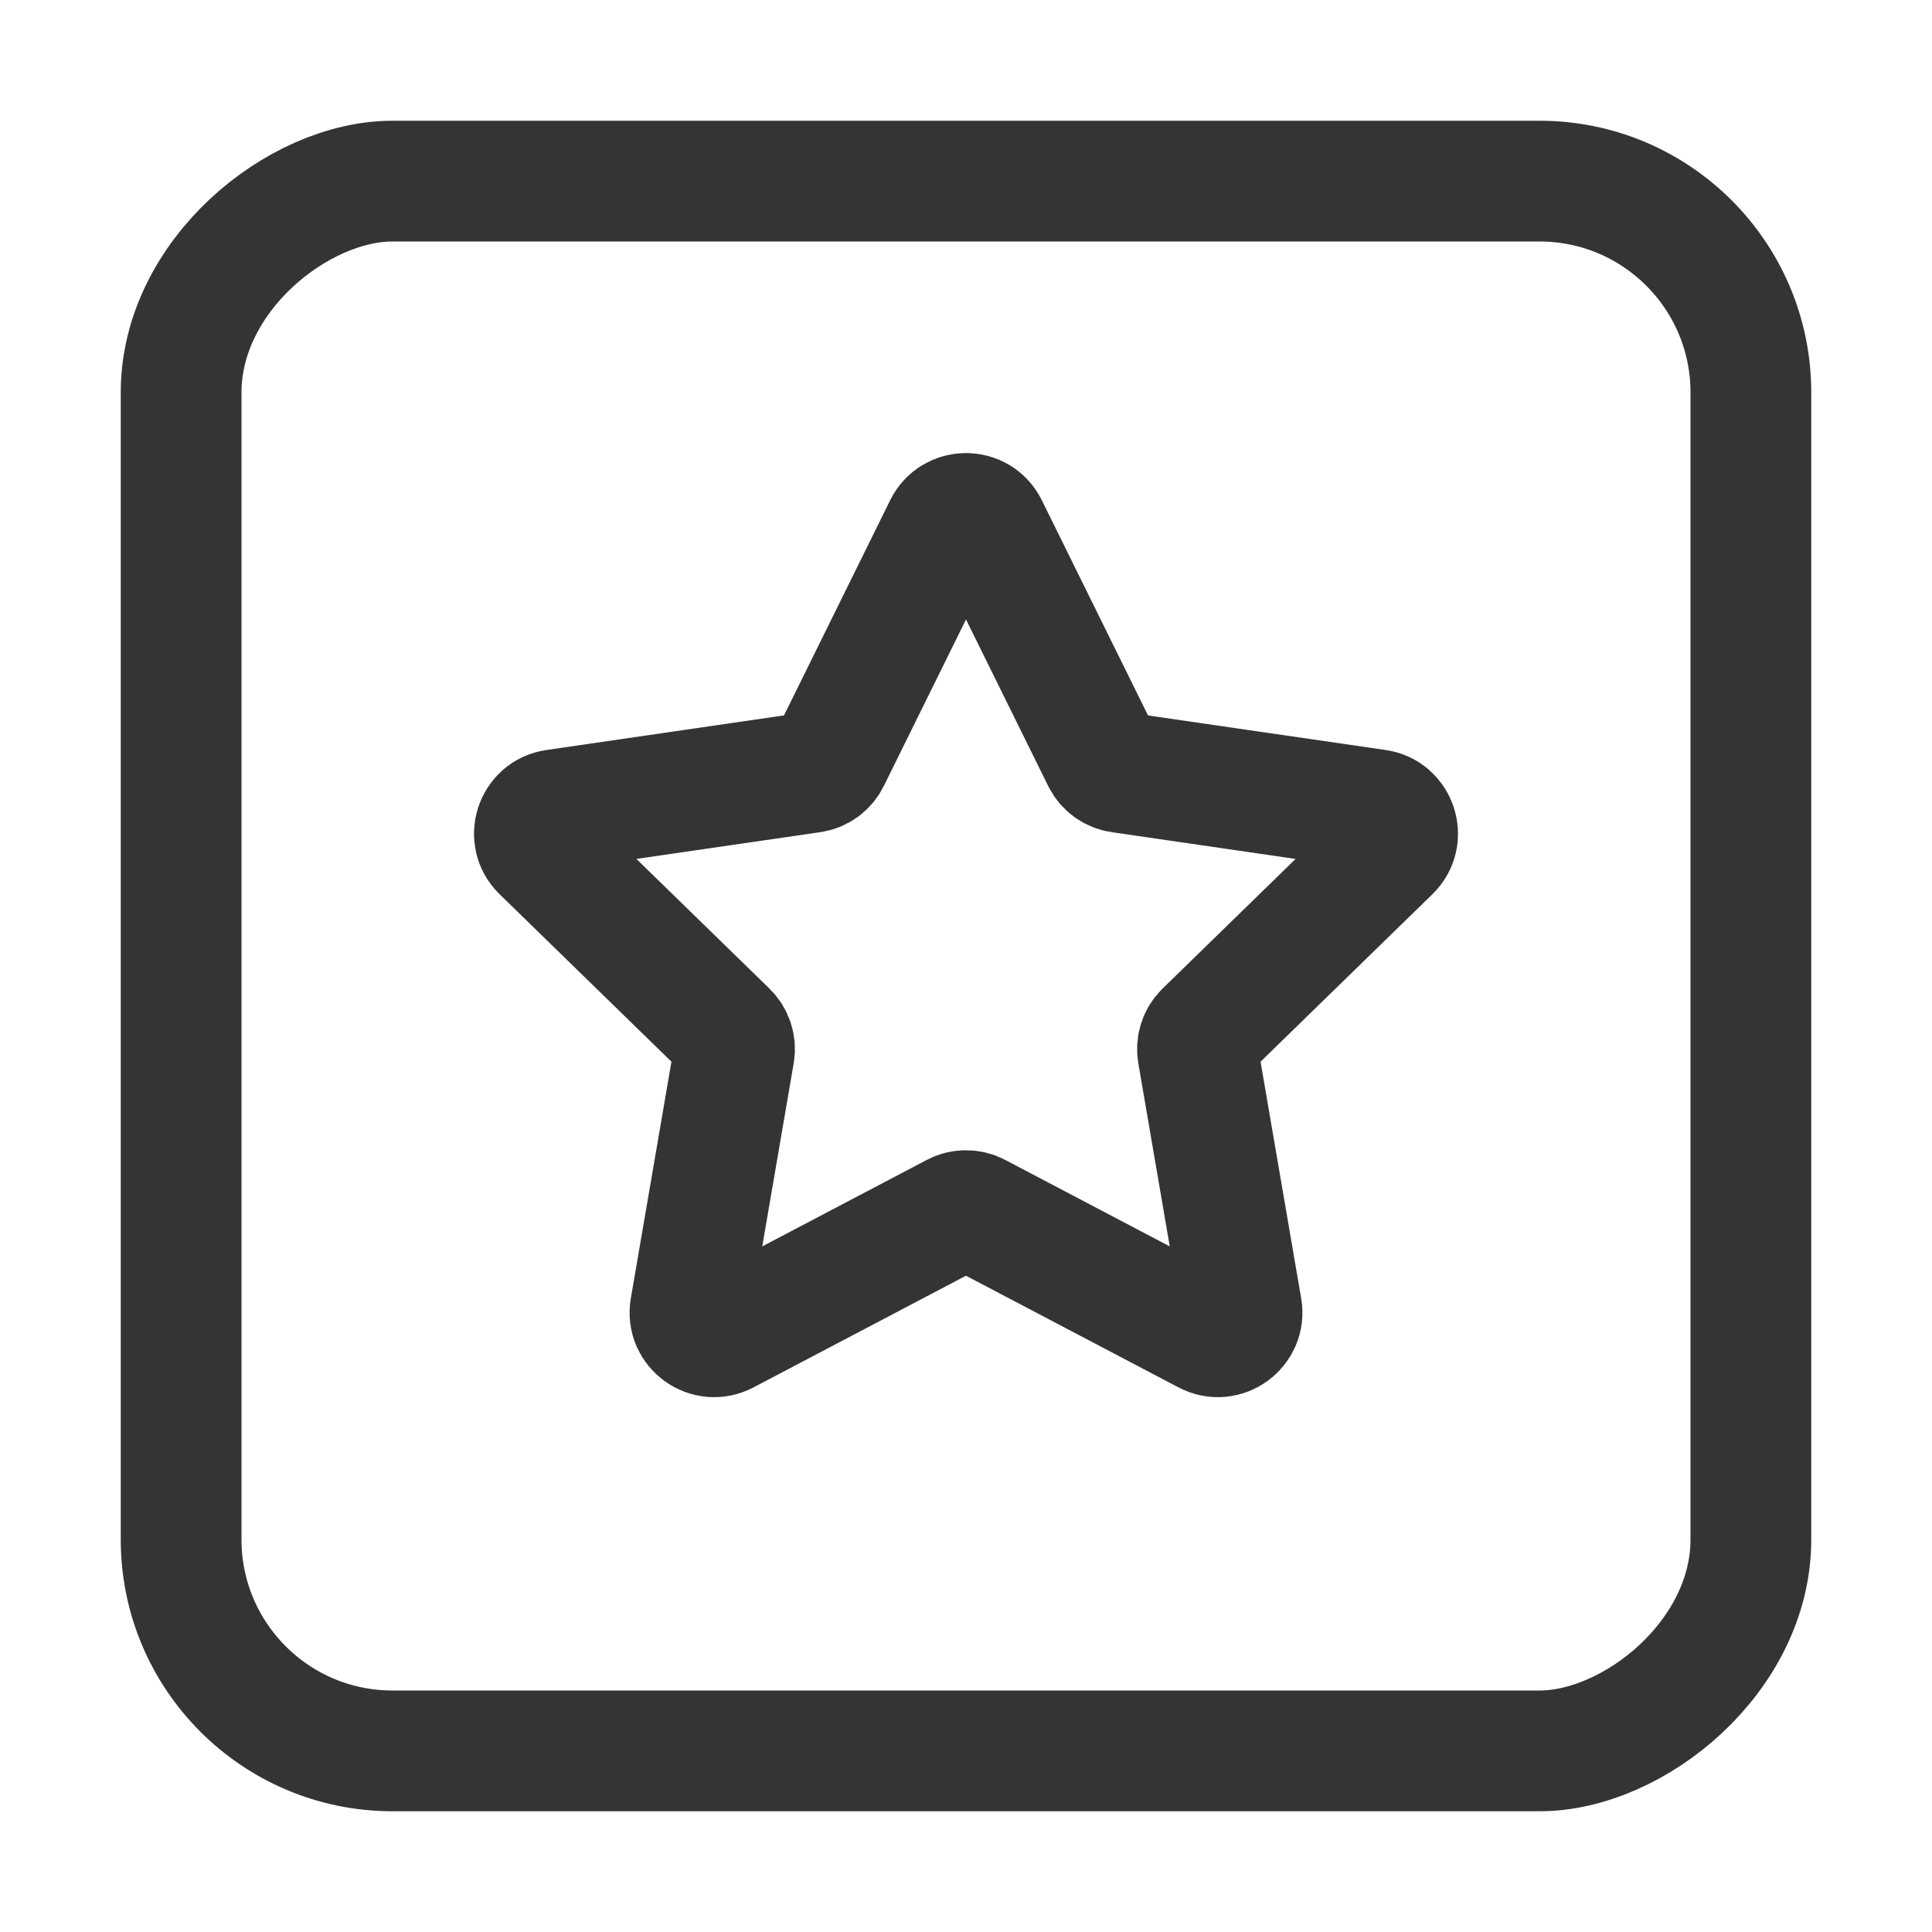
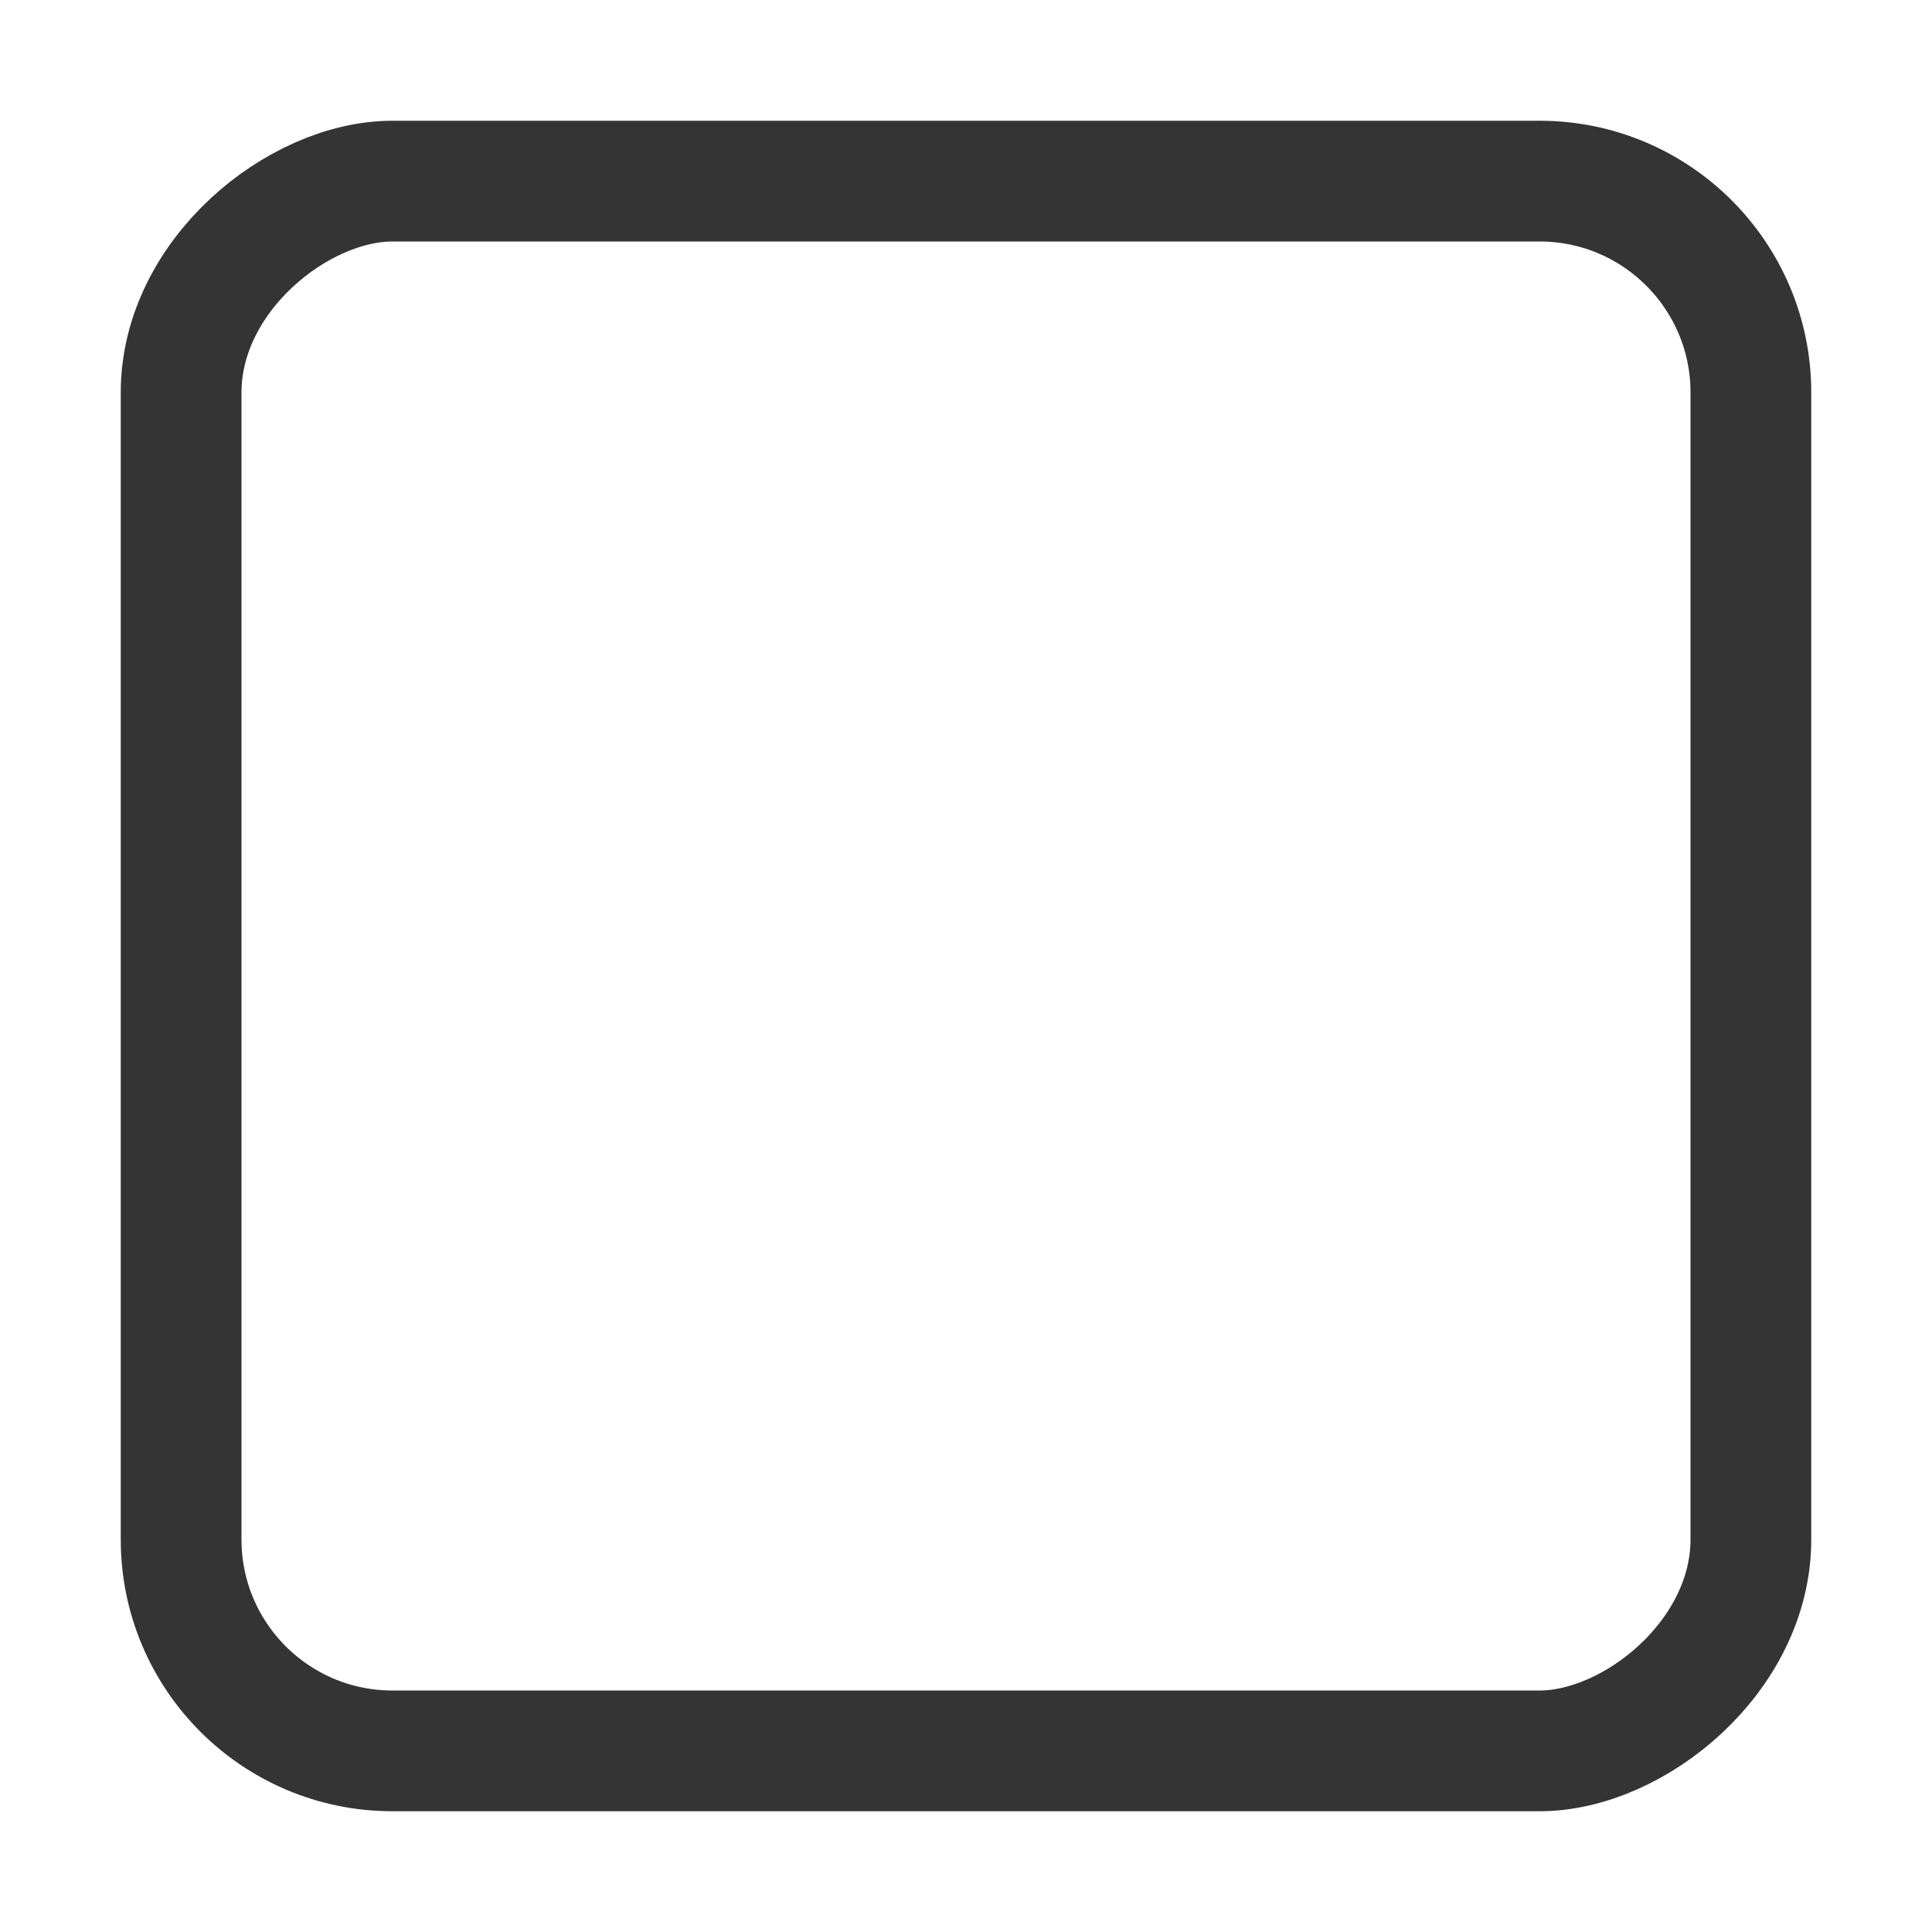
<svg xmlns="http://www.w3.org/2000/svg" width="16" height="16" viewBox="0 0 16 16" fill="none">
  <g id="ç¼ç» 9å¤ä»½ 4" opacity="0.795">
    <rect id="ç©å½¢" x="1.5" y="14.5" width="13" height="13" rx="1.75" transform="rotate(-90 1.5 14.5)" stroke="#232832" style="stroke:#232832;stroke:color(display-p3 0.136 0.157 0.195);stroke-opacity:1;" />
-     <path id="æå½¢" fill-rule="evenodd" clip-rule="evenodd" d="M8.093 10.049C8.035 10.018 7.965 10.018 7.907 10.049L6.008 11.047C5.861 11.125 5.689 11 5.717 10.837L6.08 8.722C6.091 8.657 6.07 8.591 6.023 8.545L4.486 7.047C4.367 6.931 4.433 6.729 4.597 6.706L6.72 6.397C6.786 6.388 6.842 6.347 6.871 6.288L7.821 4.363C7.894 4.215 8.106 4.215 8.179 4.363L9.129 6.288C9.158 6.347 9.214 6.388 9.28 6.397L11.403 6.706C11.567 6.729 11.633 6.931 11.514 7.047L9.977 8.545C9.93 8.591 9.909 8.657 9.92 8.722L10.283 10.837C10.311 11 10.139 11.125 9.992 11.047L8.093 10.049Z" stroke="#232832" style="stroke:#232832;stroke:color(display-p3 0.136 0.157 0.195);stroke-opacity:1;" />
  </g>
</svg>